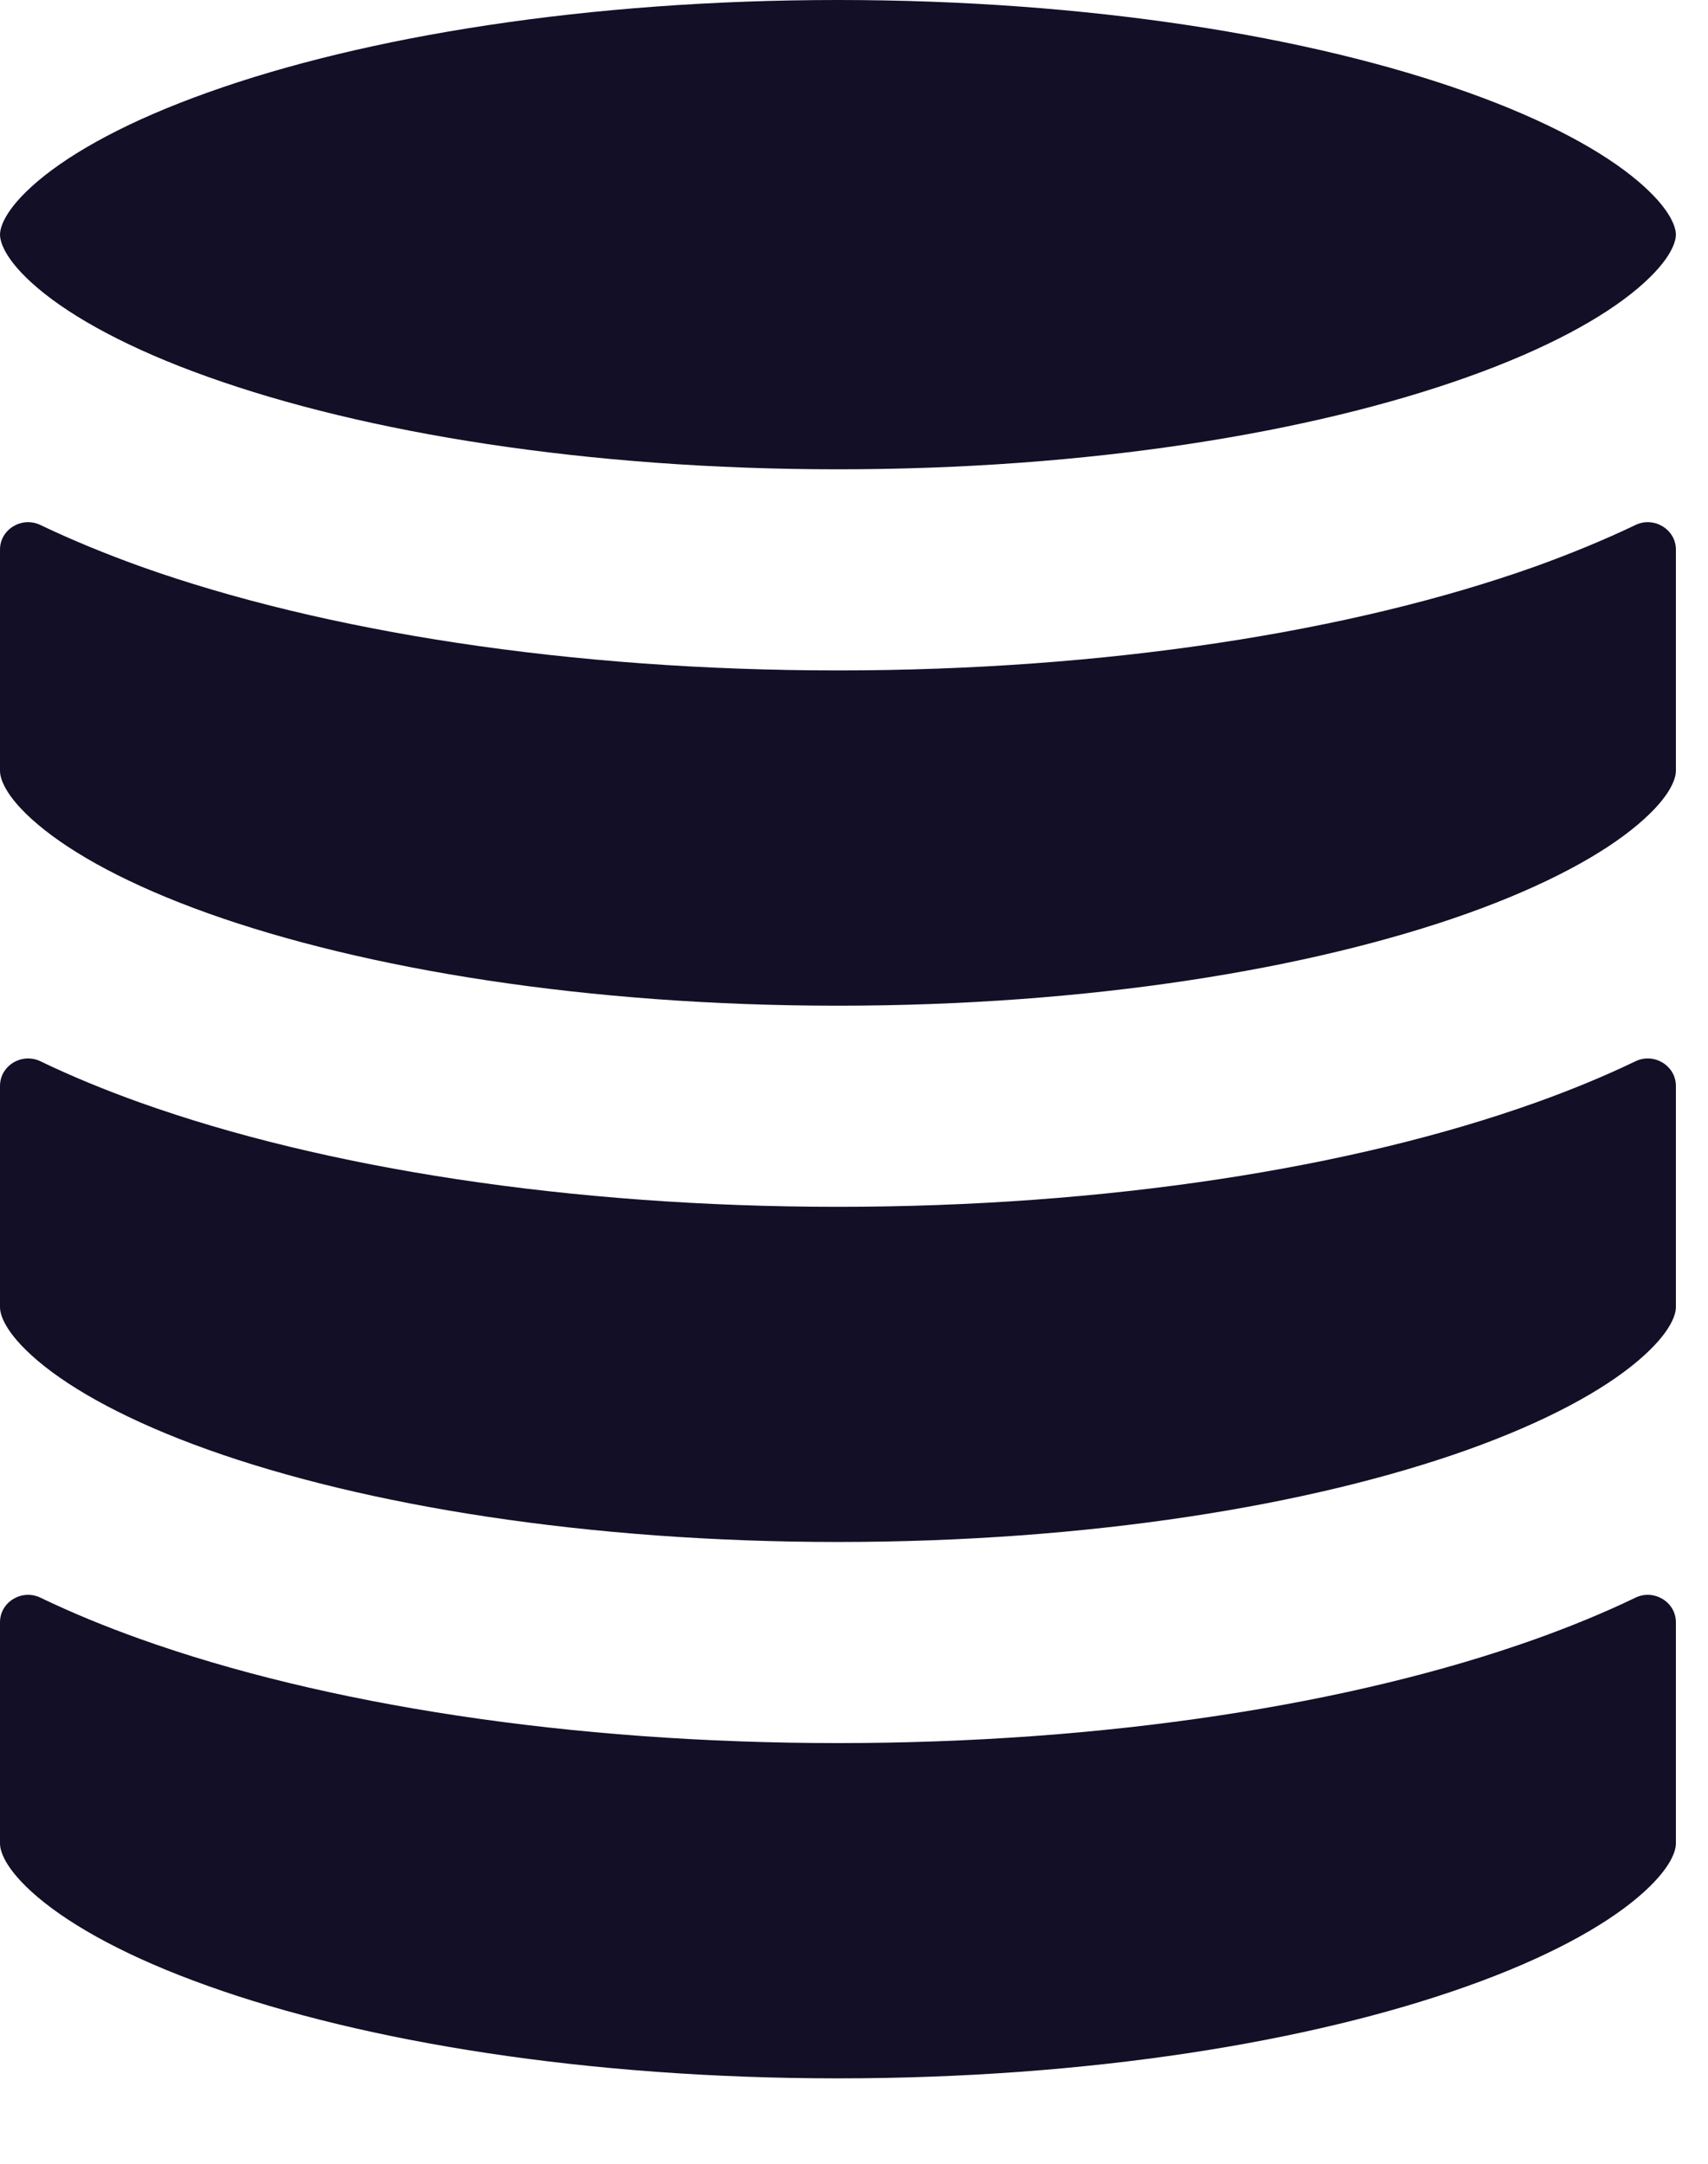
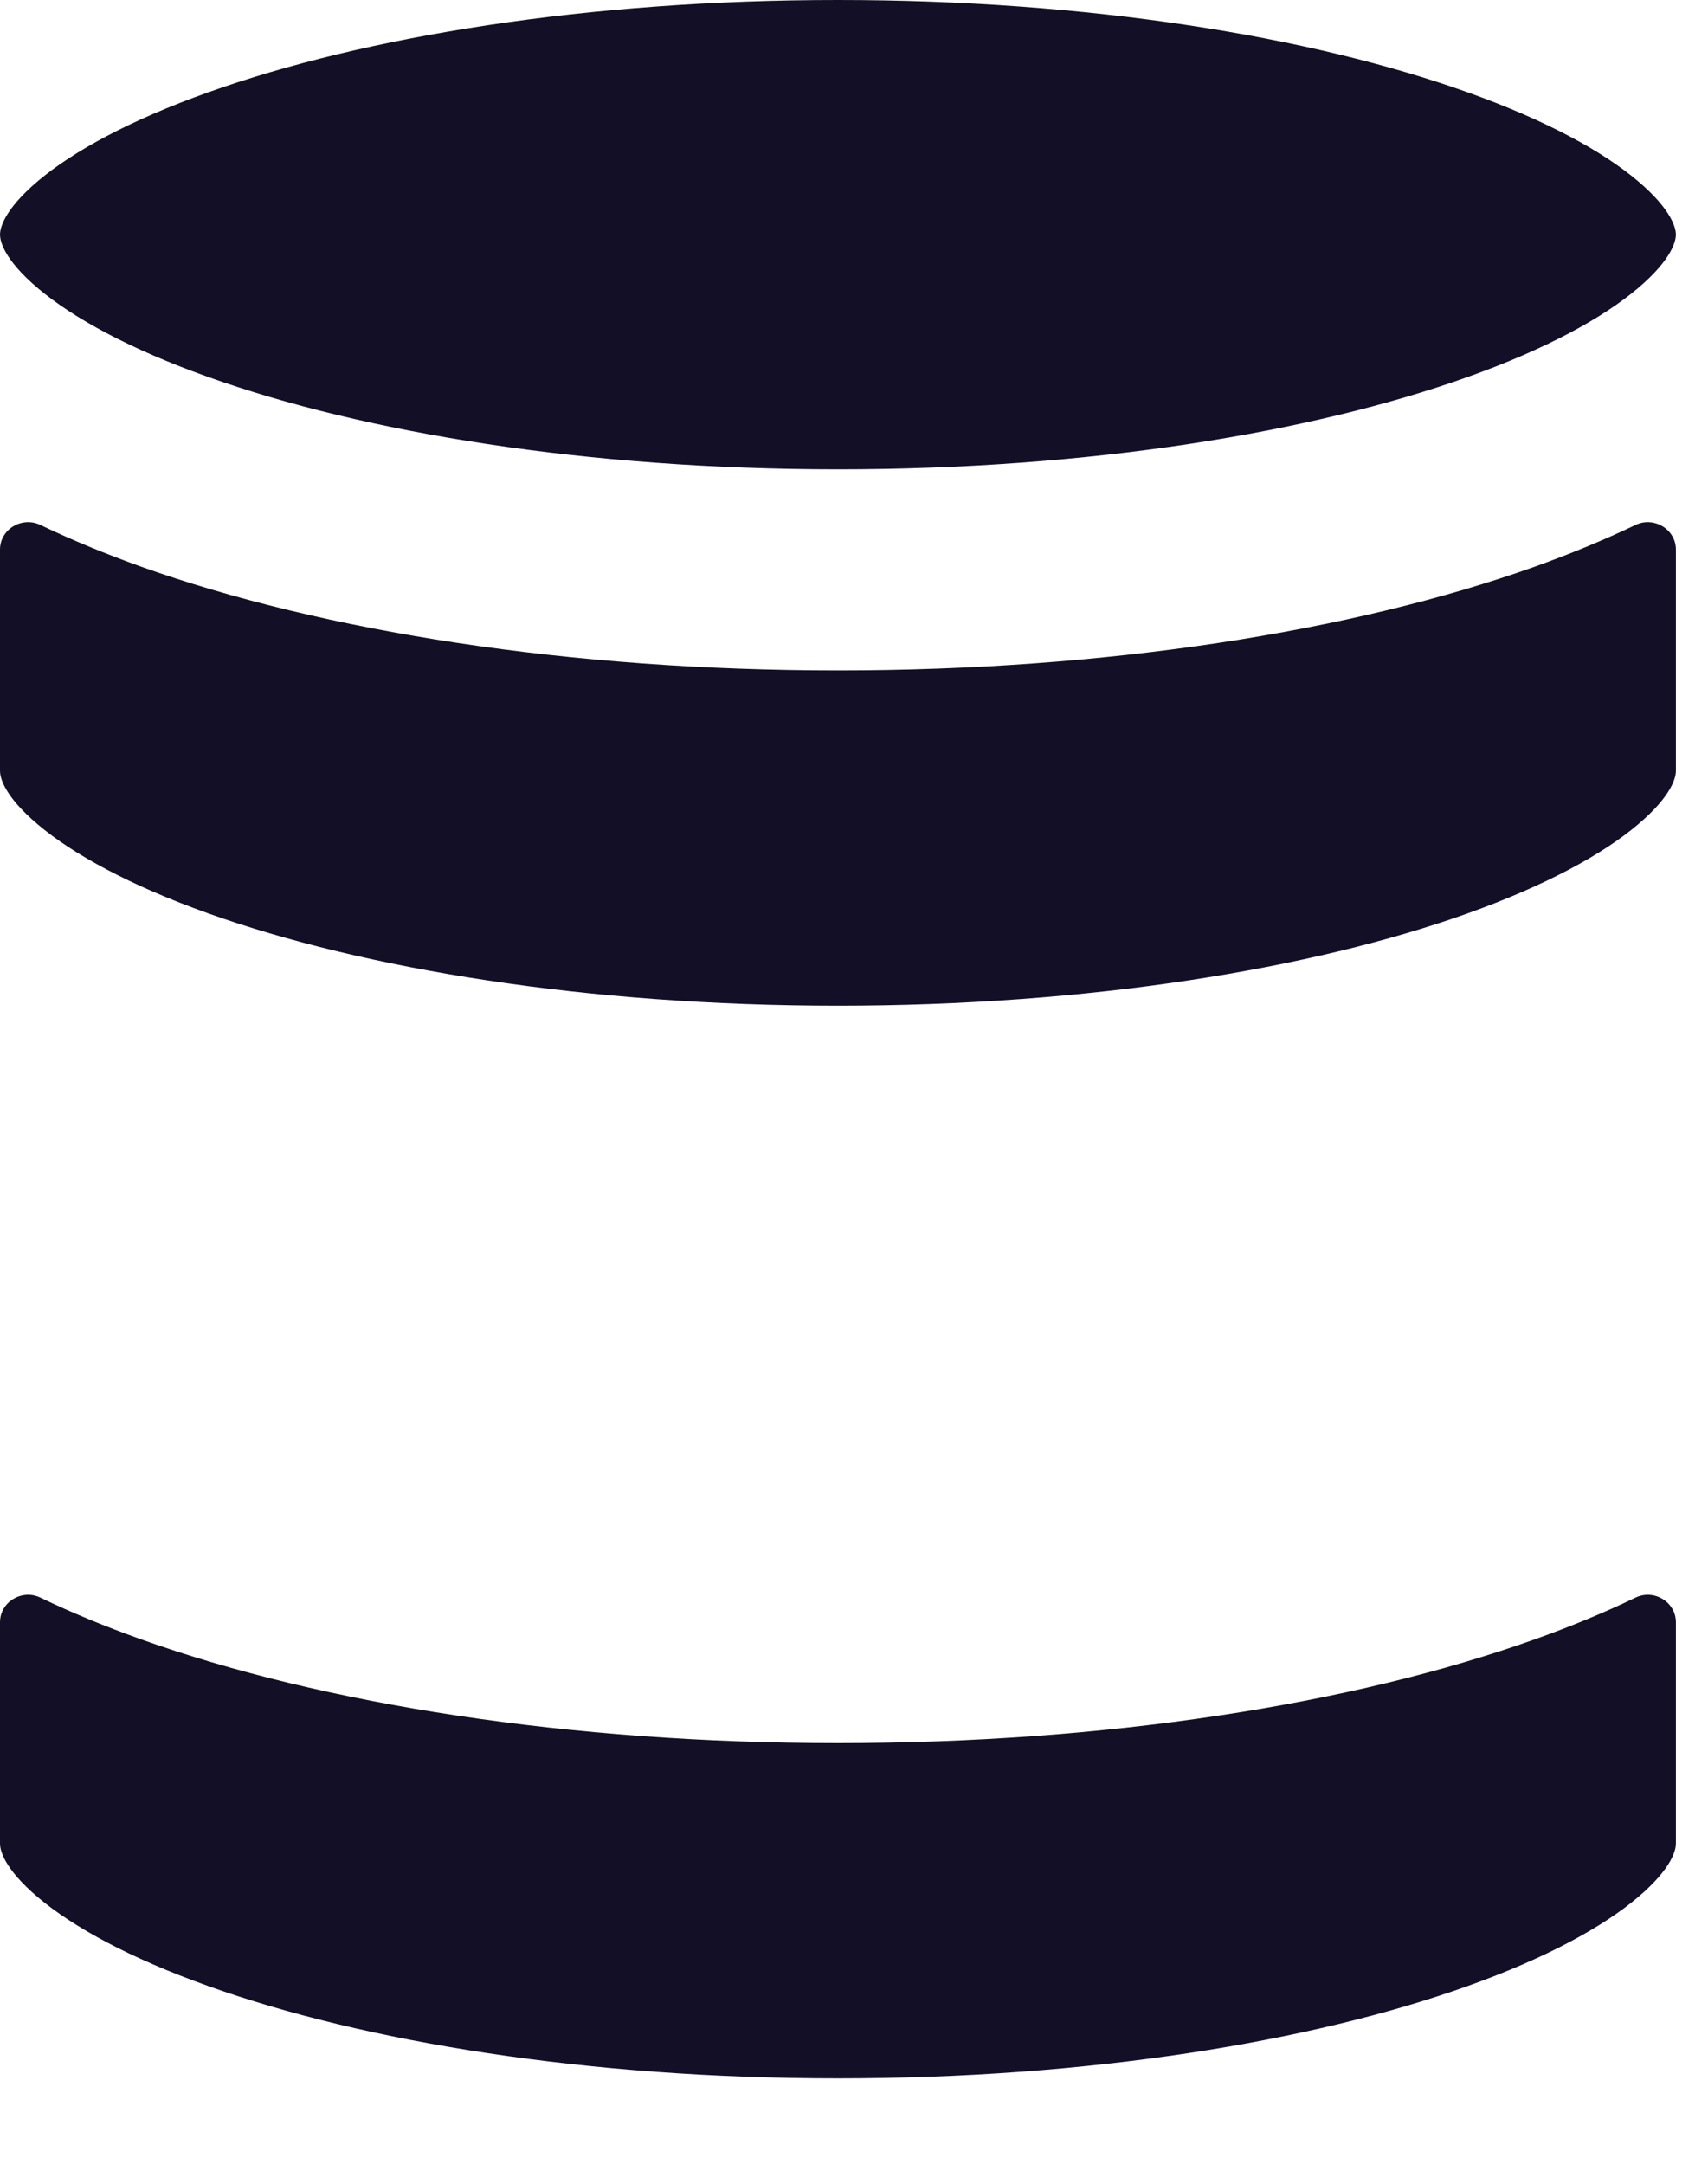
<svg xmlns="http://www.w3.org/2000/svg" width="15" height="19" viewBox="0 0 15 19" fill="none">
  <path d="M0 2.06C0 2.015 0.023 1.852 0.334 1.589C0.641 1.33 1.137 1.057 1.828 0.811C3.201 0.32 5.157 0 7.359 0C9.561 0 11.516 0.32 12.89 0.811C13.58 1.057 14.077 1.33 14.383 1.589C14.694 1.852 14.718 2.015 14.718 2.06C14.718 2.106 14.694 2.269 14.383 2.532C14.077 2.791 13.58 3.064 12.89 3.31C11.516 3.801 9.561 4.121 7.359 4.121C5.157 4.121 3.201 3.801 1.828 3.31C1.137 3.064 0.641 2.791 0.334 2.532C0.023 2.269 0 2.106 0 2.06Z" fill="#130F26" />
  <path d="M13.484 4.974C13.792 4.863 14.087 4.742 14.363 4.61C14.524 4.532 14.718 4.647 14.718 4.826V6.77C14.718 6.816 14.694 6.979 14.383 7.241C14.077 7.5 13.58 7.773 12.89 8.02C11.516 8.51 9.561 8.831 7.359 8.831C5.157 8.831 3.201 8.51 1.828 8.02C1.137 7.773 0.641 7.5 0.334 7.241C0.023 6.979 0 6.816 0 6.77V4.826C0 4.647 0.193 4.532 0.355 4.61C0.631 4.742 0.926 4.863 1.234 4.974C2.844 5.548 5.009 5.887 7.359 5.887C9.709 5.887 11.874 5.548 13.484 4.974Z" fill="#130F26" />
-   <path d="M13.484 9.683C13.792 9.573 14.087 9.452 14.363 9.319C14.524 9.241 14.718 9.356 14.718 9.536V11.48C14.718 11.525 14.694 11.688 14.383 11.951C14.077 12.21 13.58 12.483 12.89 12.73C11.516 13.22 9.561 13.54 7.359 13.54C5.157 13.54 3.201 13.22 1.828 12.73C1.137 12.483 0.641 12.21 0.334 11.951C0.023 11.688 0 11.525 0 11.48V9.536C0 9.356 0.193 9.241 0.355 9.319C0.631 9.452 0.926 9.573 1.234 9.683C2.844 10.258 5.009 10.597 7.359 10.597C9.709 10.597 11.874 10.258 13.484 9.683Z" fill="#130F26" />
  <path d="M13.484 14.393C13.792 14.283 14.087 14.162 14.363 14.029C14.524 13.951 14.718 14.066 14.718 14.245V16.189C14.718 16.235 14.694 16.398 14.383 16.661C14.077 16.92 13.58 17.193 12.89 17.439C11.516 17.93 9.561 18.25 7.359 18.25C5.157 18.25 3.201 17.93 1.828 17.439C1.137 17.193 0.641 16.92 0.334 16.661C0.023 16.398 0 16.235 0 16.189V14.245C0 14.066 0.193 13.951 0.355 14.029C0.631 14.162 0.926 14.283 1.234 14.393C2.844 14.968 5.009 15.306 7.359 15.306C9.709 15.306 11.874 14.968 13.484 14.393Z" fill="#130F26" />
</svg>